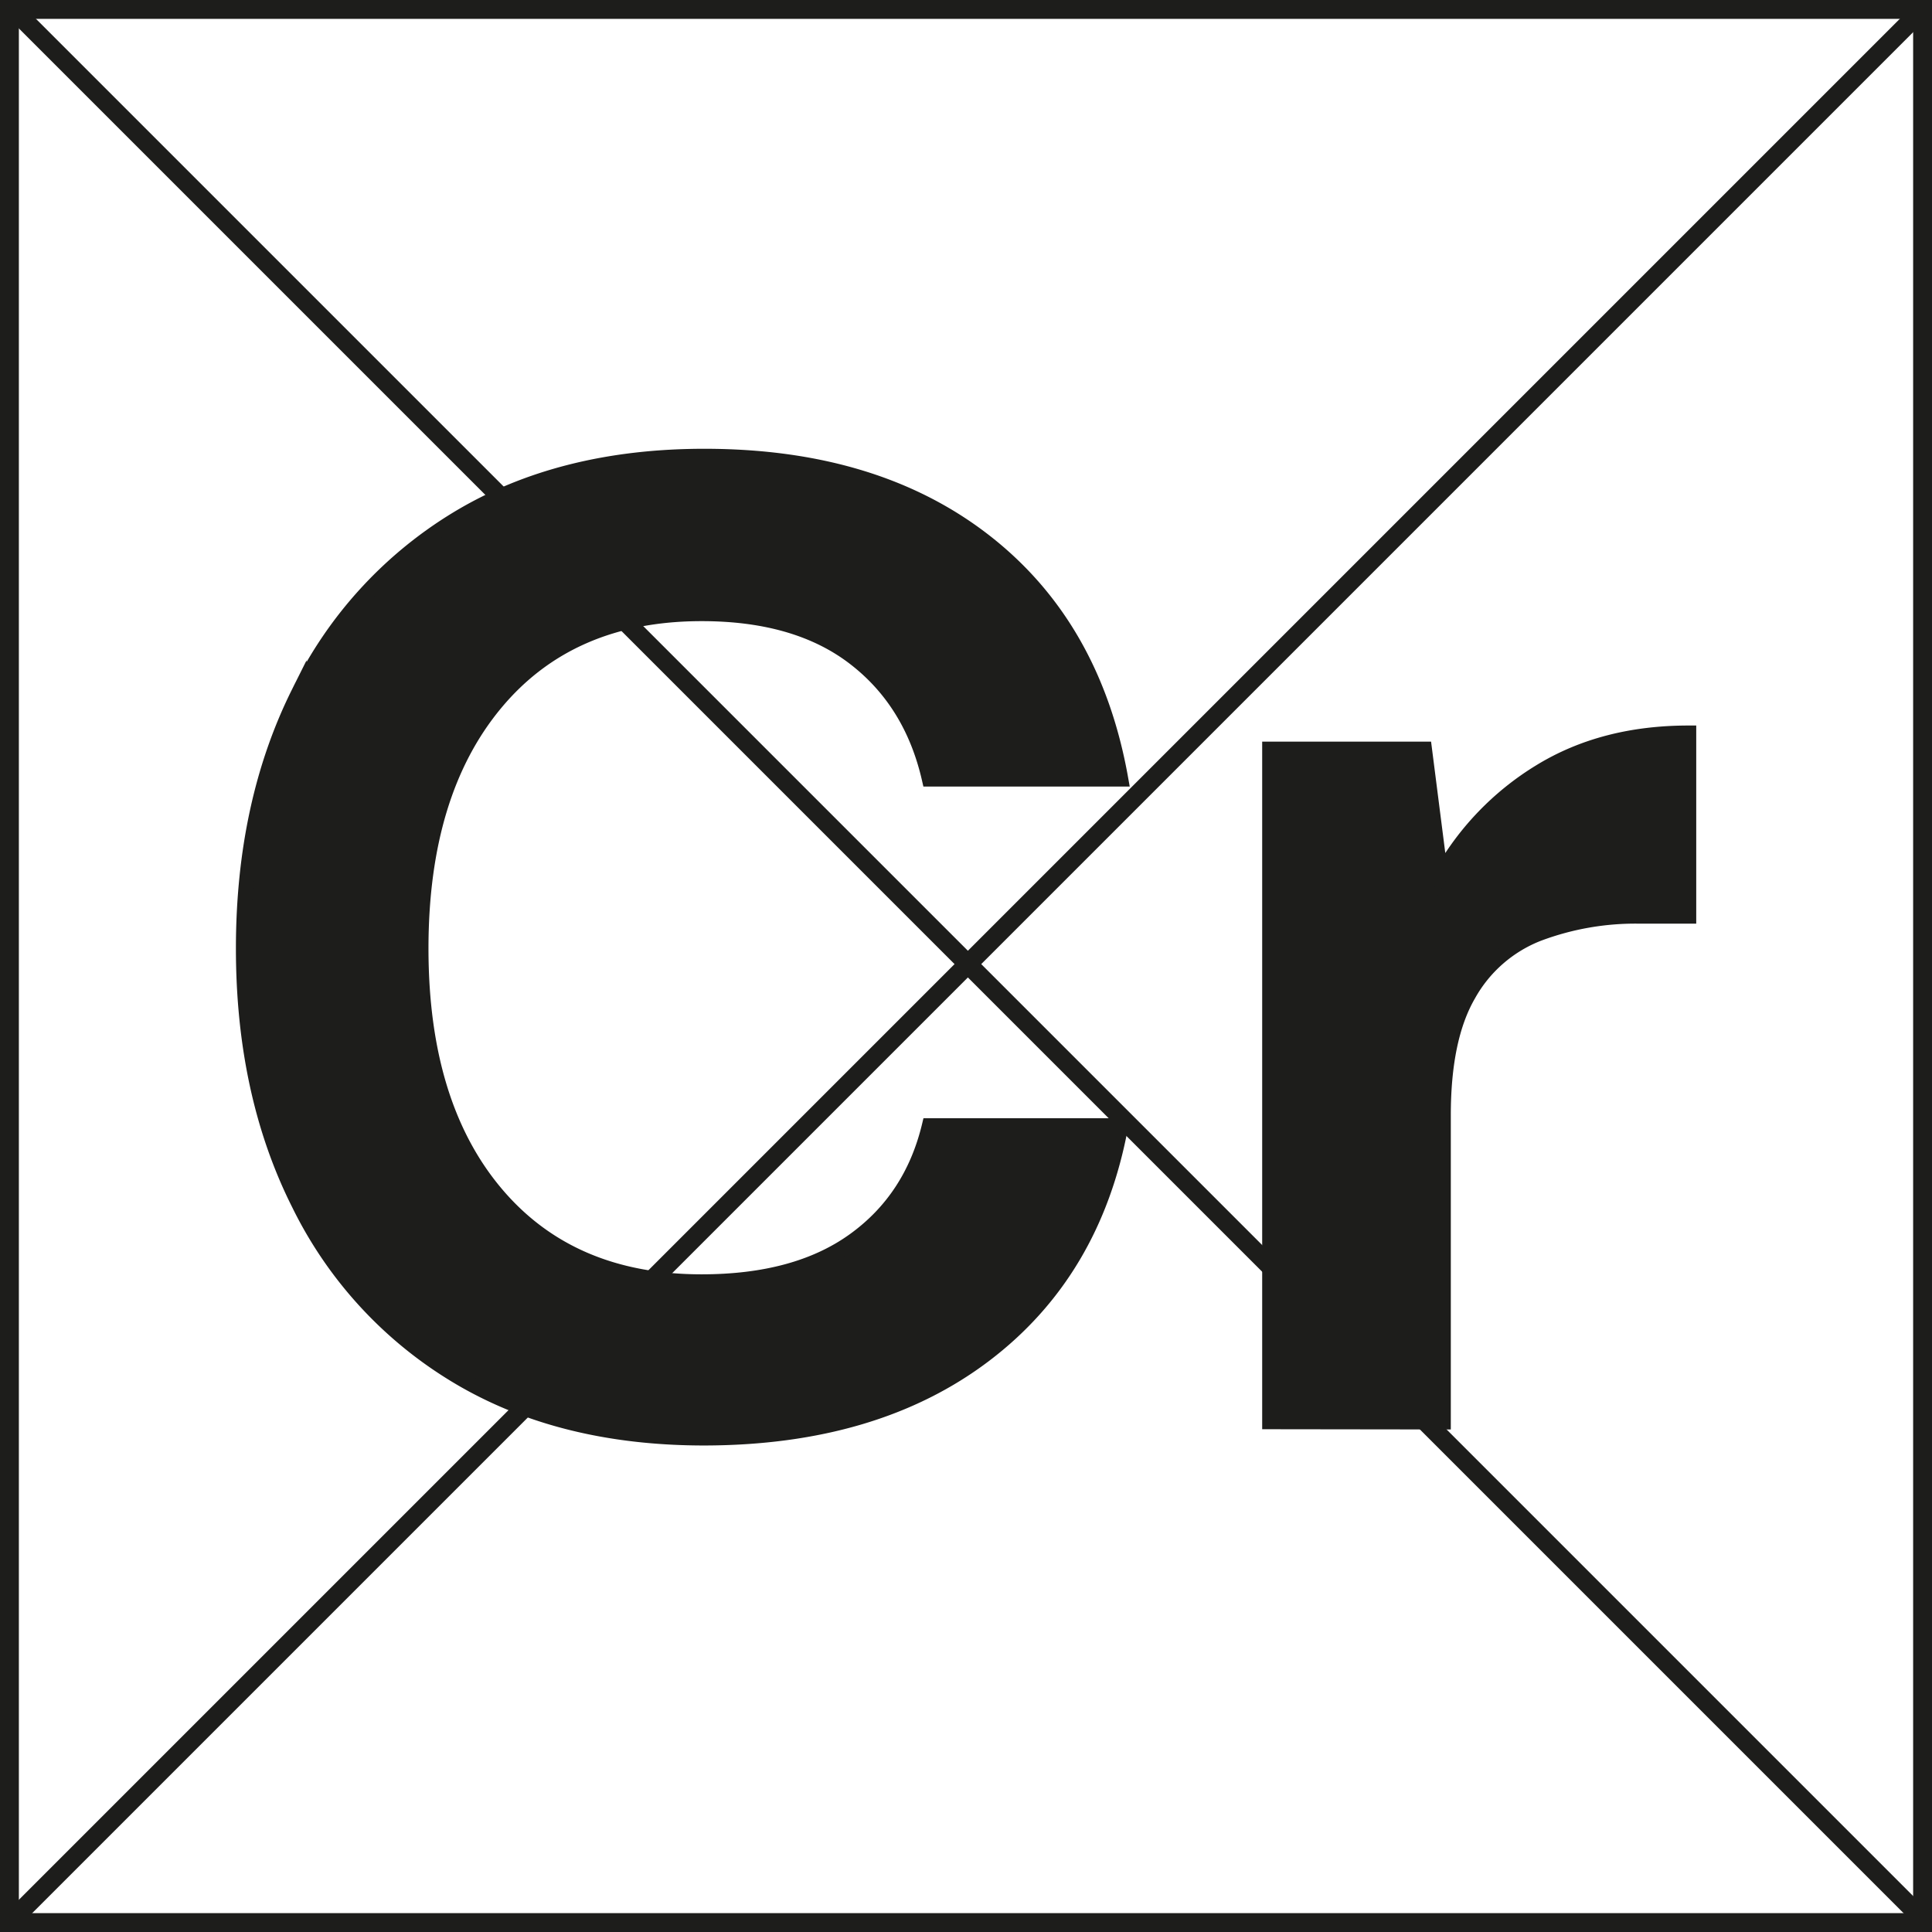
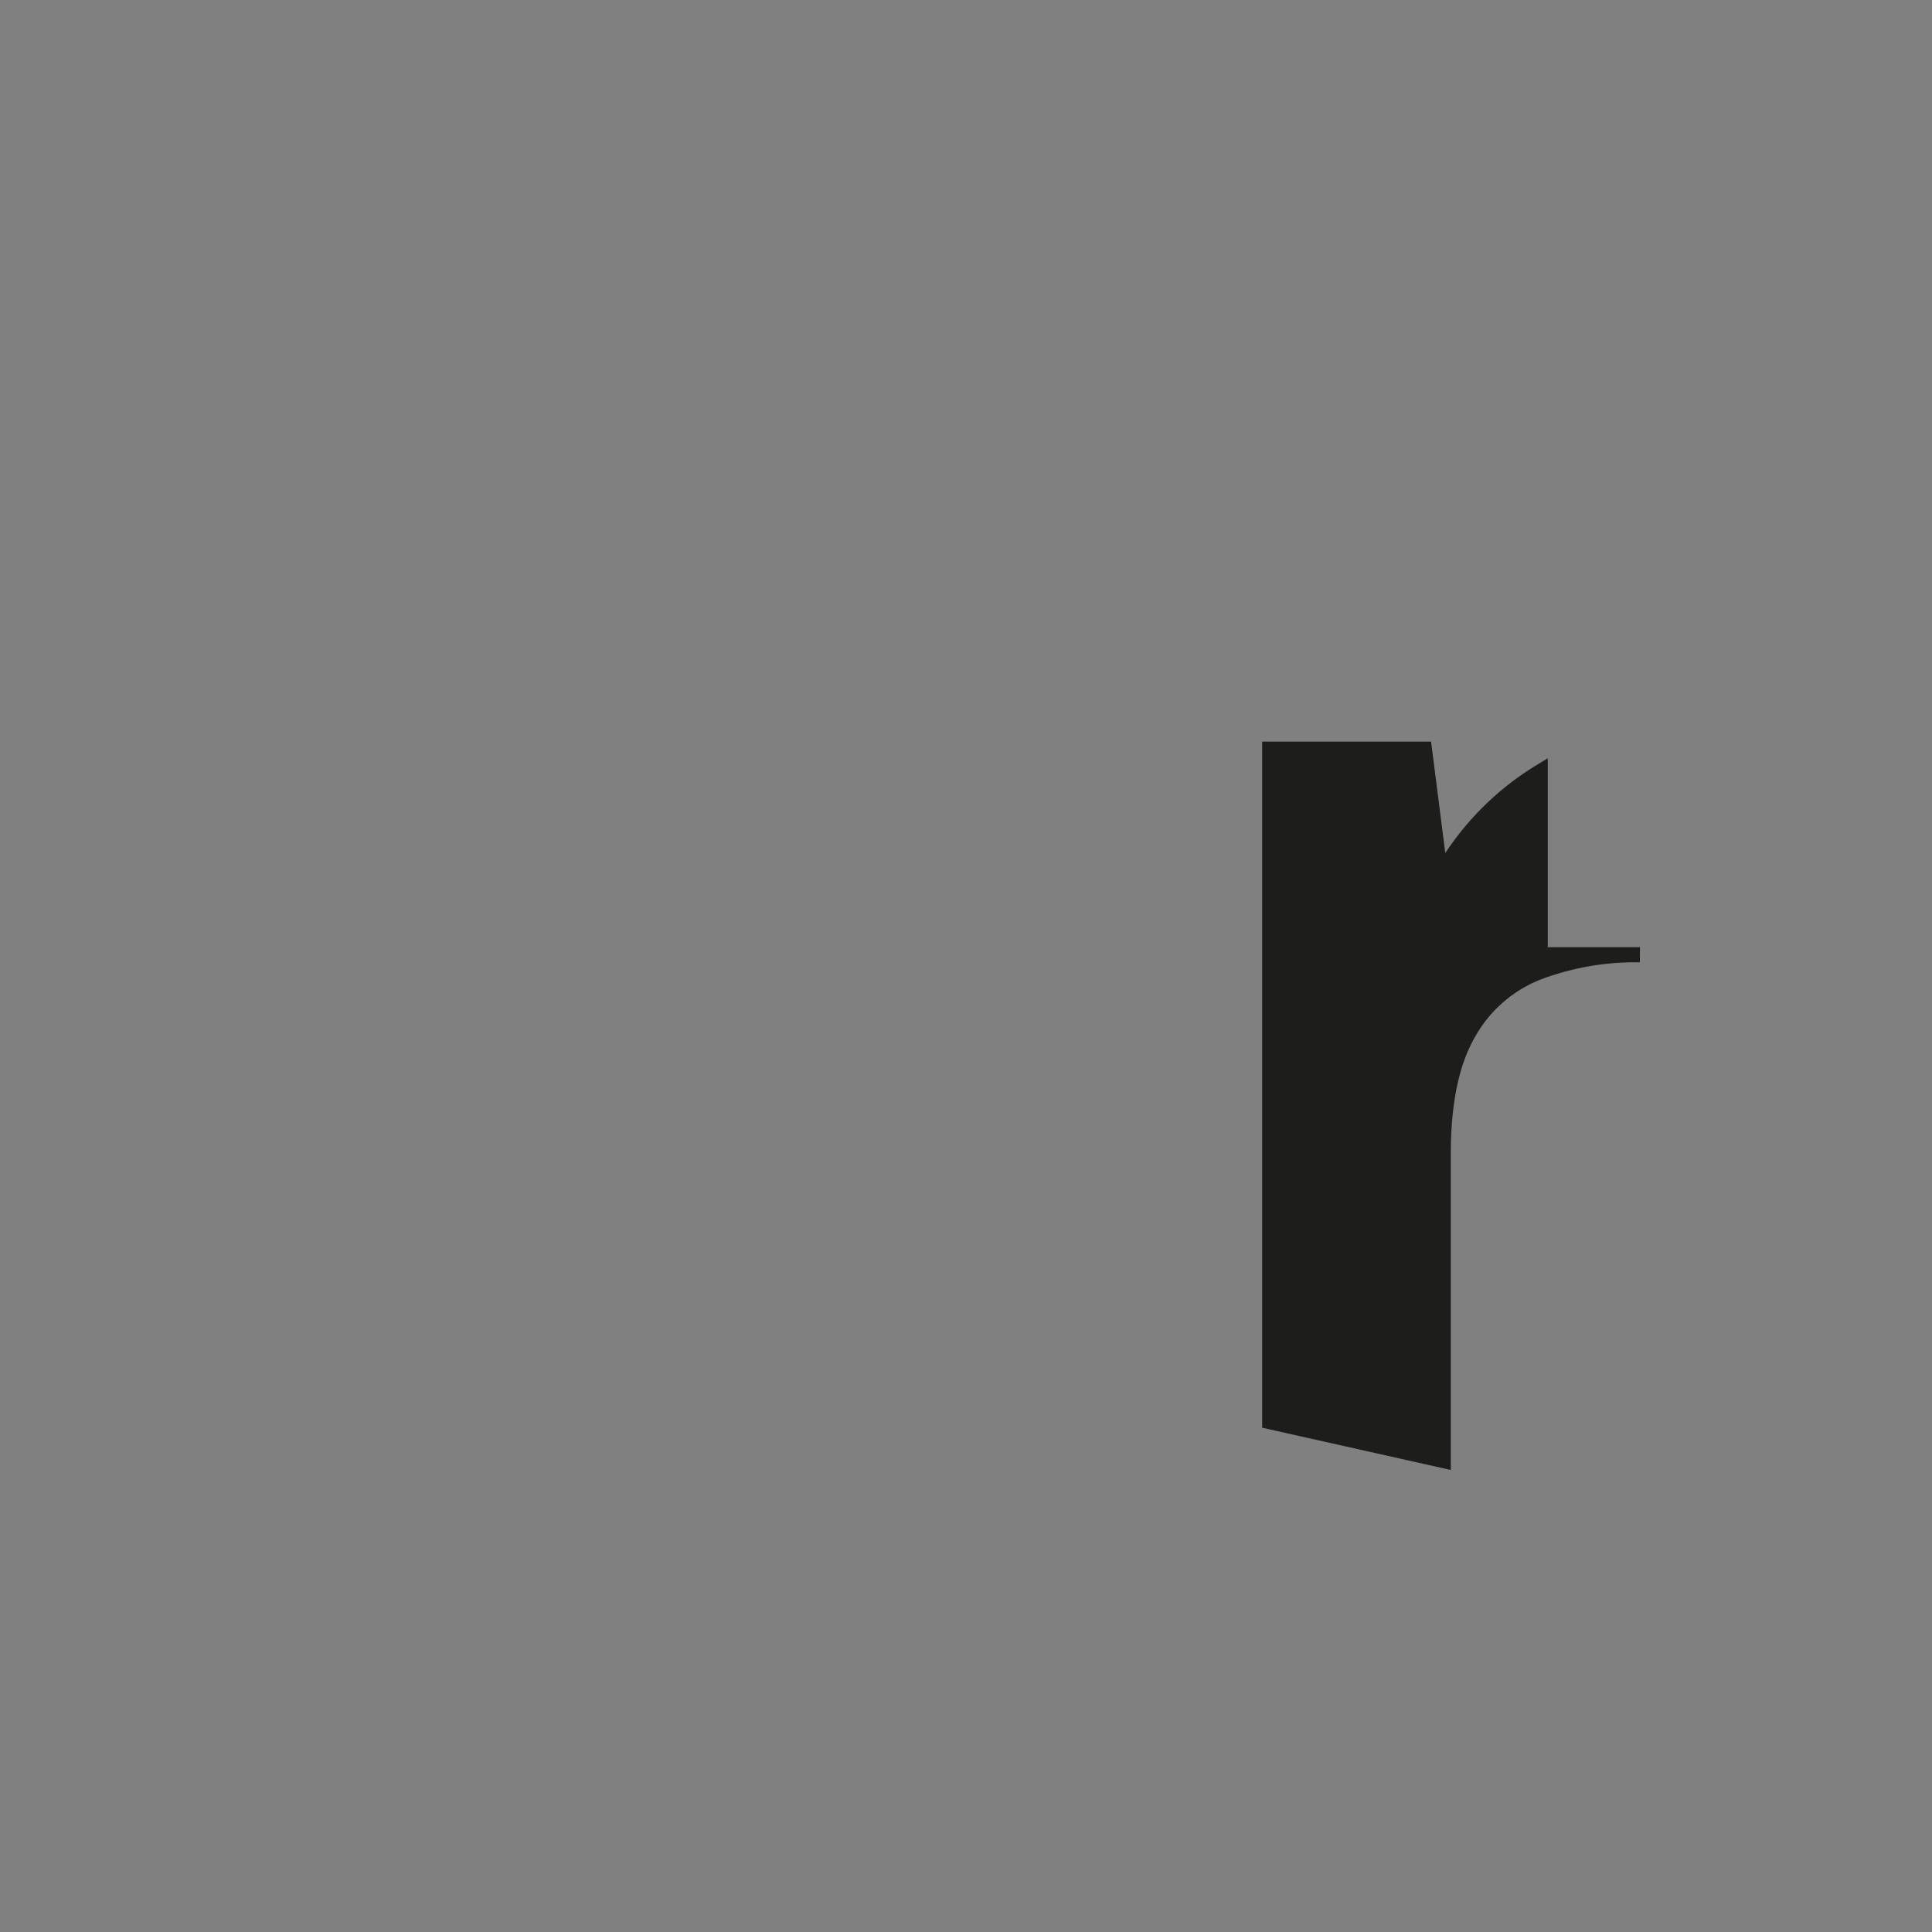
<svg xmlns="http://www.w3.org/2000/svg" id="Calque_1" data-name="Calque 1" viewBox="0 0 512 512">
  <rect x="0" y="0" width="512" height="512" fill="#808080" stroke="none" />
  <title>logosite_def</title>
-   <rect x="2.5" y="2.5" width="507" height="507" fill="#fff" />
-   <path d="M507,5V507H5V5H507m5-5H0V512H512V0Z" fill="#1d1d1b" />
-   <path d="M186.65,381.07q-38.09,0-65.4-16.34a109.11,109.11,0,0,1-42-45.64q-14.73-29.28-14.73-67.73t14.73-67.91a110.16,110.16,0,0,1,42-46q27.32-16.51,65.4-16.52,45.27,0,74.2,22.45T297,206.44H246.3q-4.68-20.48-19.94-32.16t-40.43-11.67q-34.86,0-54.61,23.71t-19.77,65q0,41.33,19.77,64.86t54.61,23.53q25.15,0,40.43-11t19.94-30.36H297q-7.18,38.81-36.11,60.73T186.65,381.07Z" fill="#1d1d1b" stroke="#1d1d1b" stroke-miterlimit="10" stroke-width="4" />
-   <path d="M336.49,376.76V198.54h41L381.76,232a74.68,74.68,0,0,1,26.41-27.49q16.71-10.25,39.35-10.24v48.51H434.58a73.18,73.18,0,0,0-26.95,4.67,36.27,36.27,0,0,0-18.5,16.17q-6.66,11.51-6.65,32v81.2Z" fill="#1d1d1b" stroke="#1d1d1b" stroke-miterlimit="10" stroke-width="4" />
-   <line x1="3.85" y1="2.85" x2="508.95" y2="507.95" fill="none" stroke="#1d1d1b" stroke-miterlimit="10" stroke-width="5" />
-   <line x1="507.72" y1="4.28" x2="3.24" y2="508.76" fill="none" stroke="#1d1d1b" stroke-miterlimit="10" stroke-width="5" />
+   <path d="M336.49,376.76V198.54h41L381.76,232a74.68,74.68,0,0,1,26.41-27.49v48.51H434.58a73.18,73.18,0,0,0-26.95,4.67,36.27,36.27,0,0,0-18.5,16.17q-6.66,11.51-6.65,32v81.2Z" fill="#1d1d1b" stroke="#1d1d1b" stroke-miterlimit="10" stroke-width="4" />
</svg>